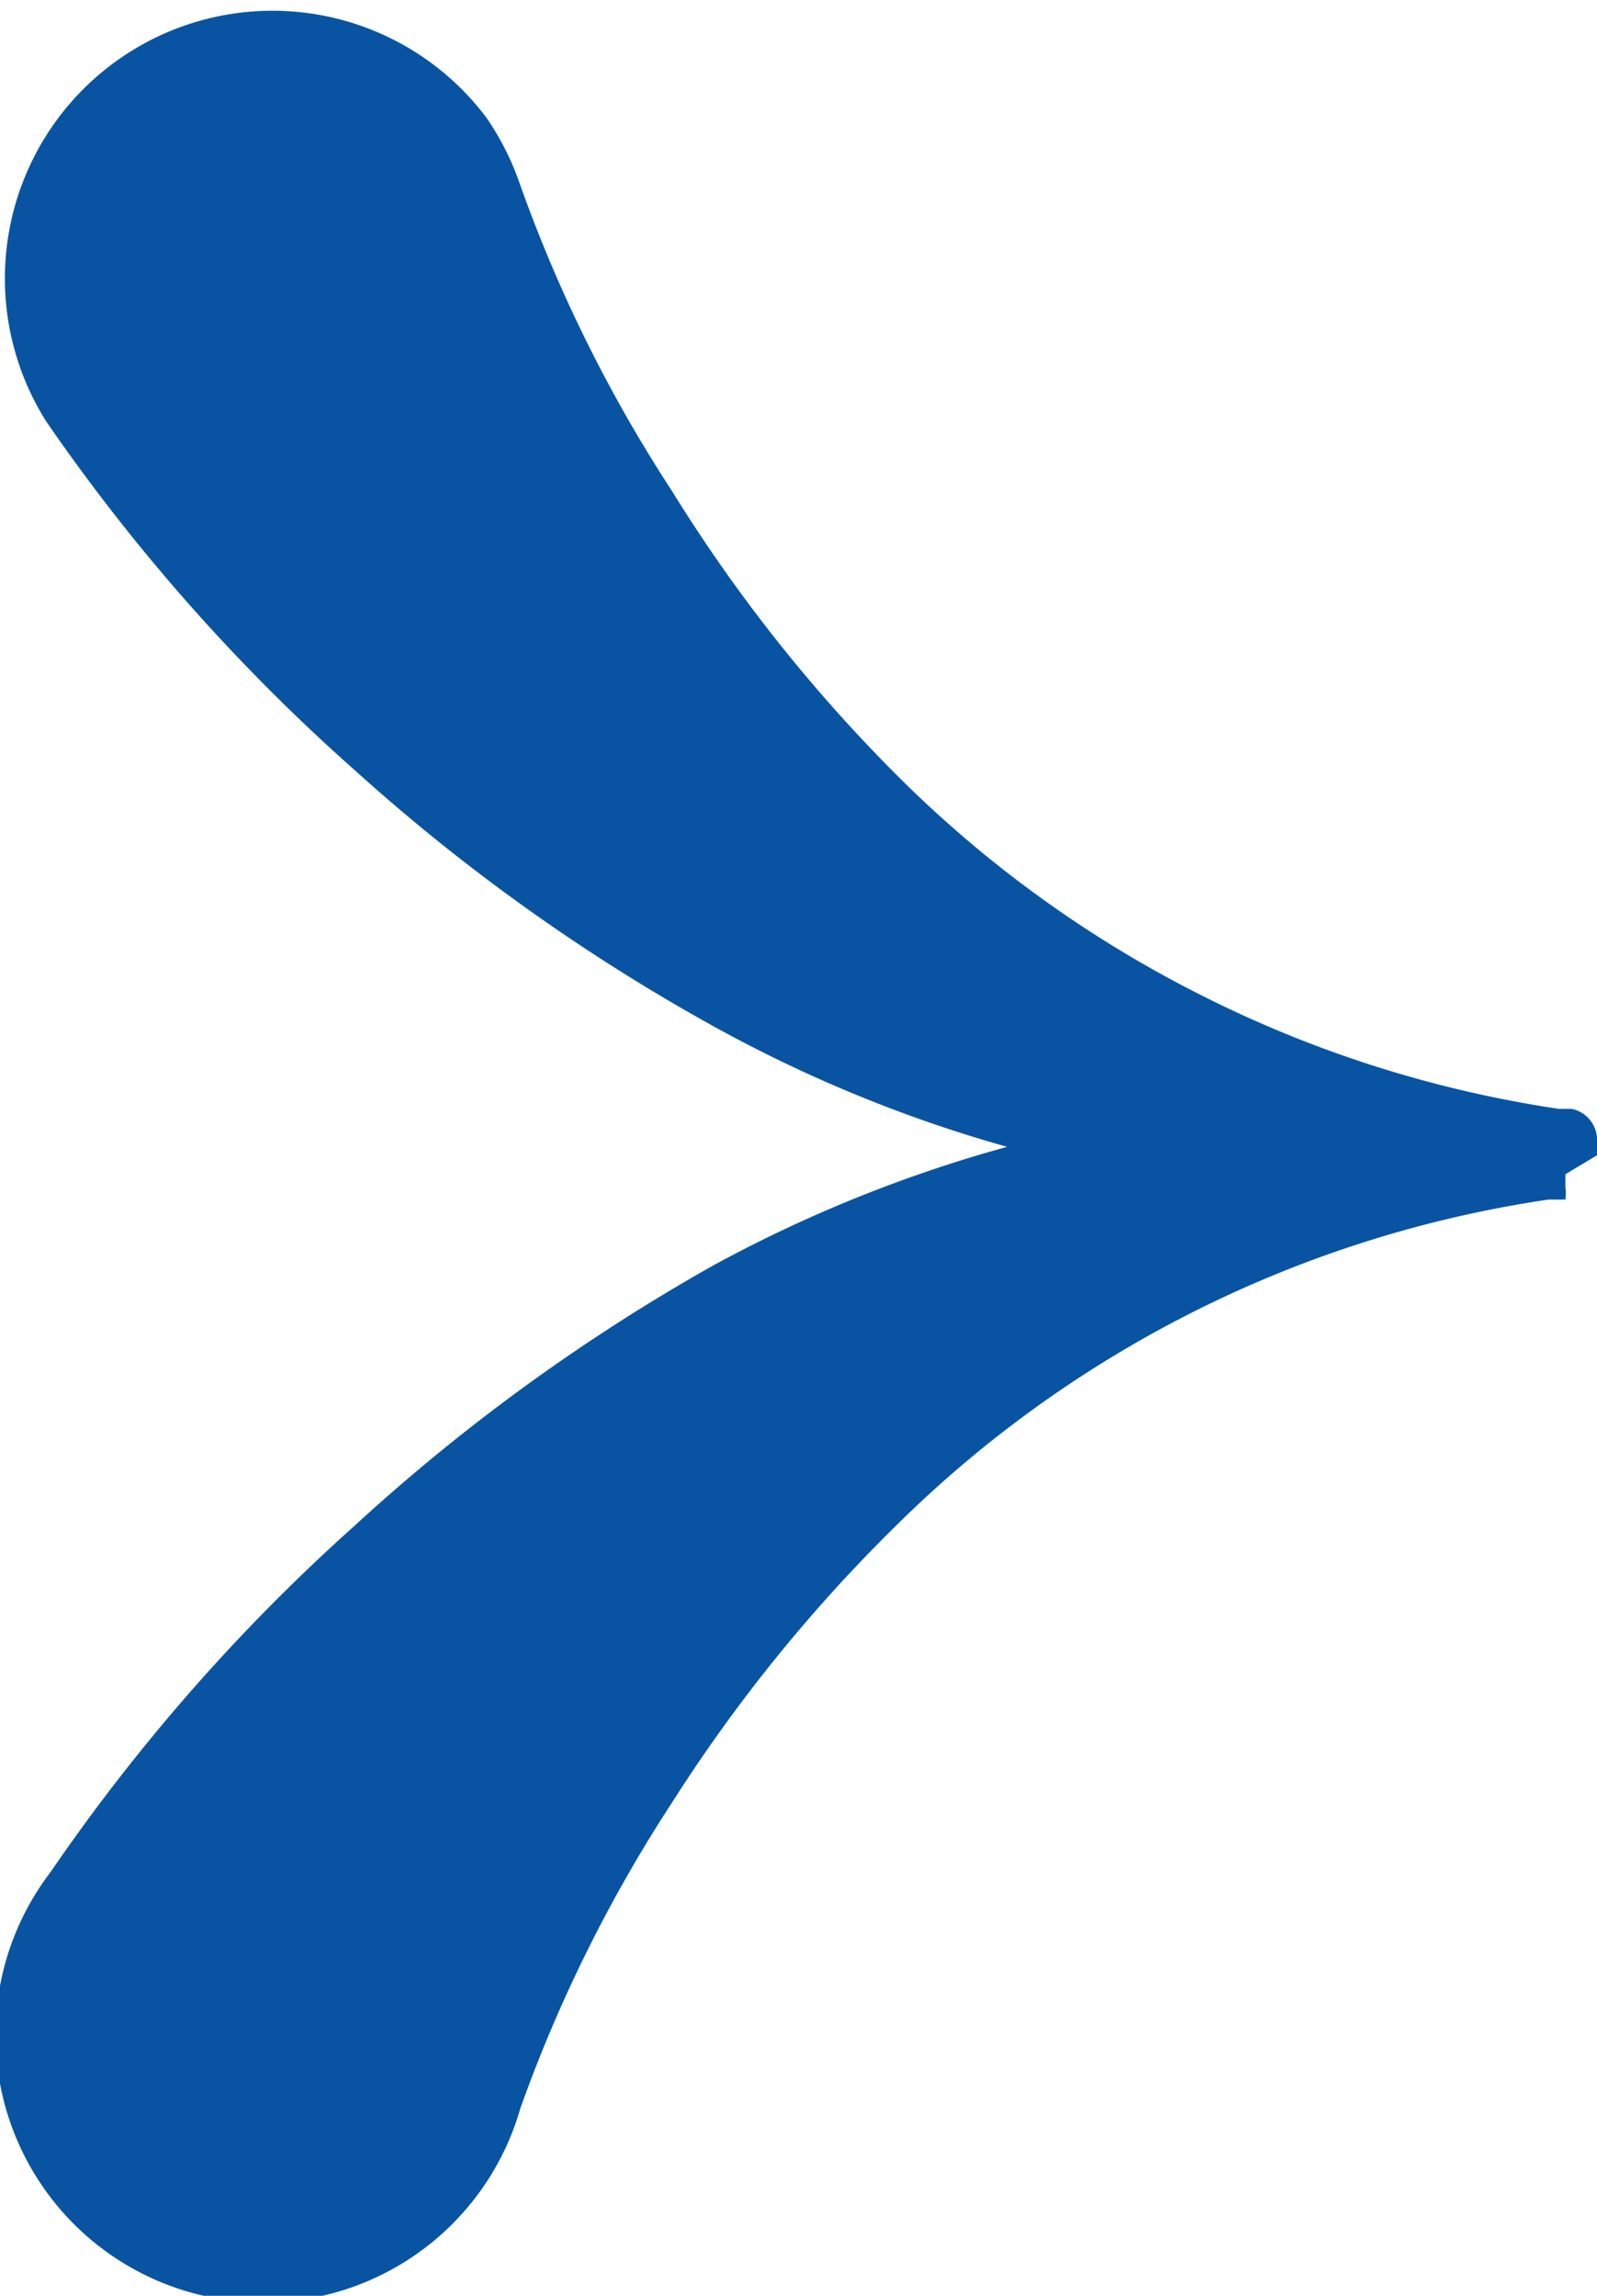
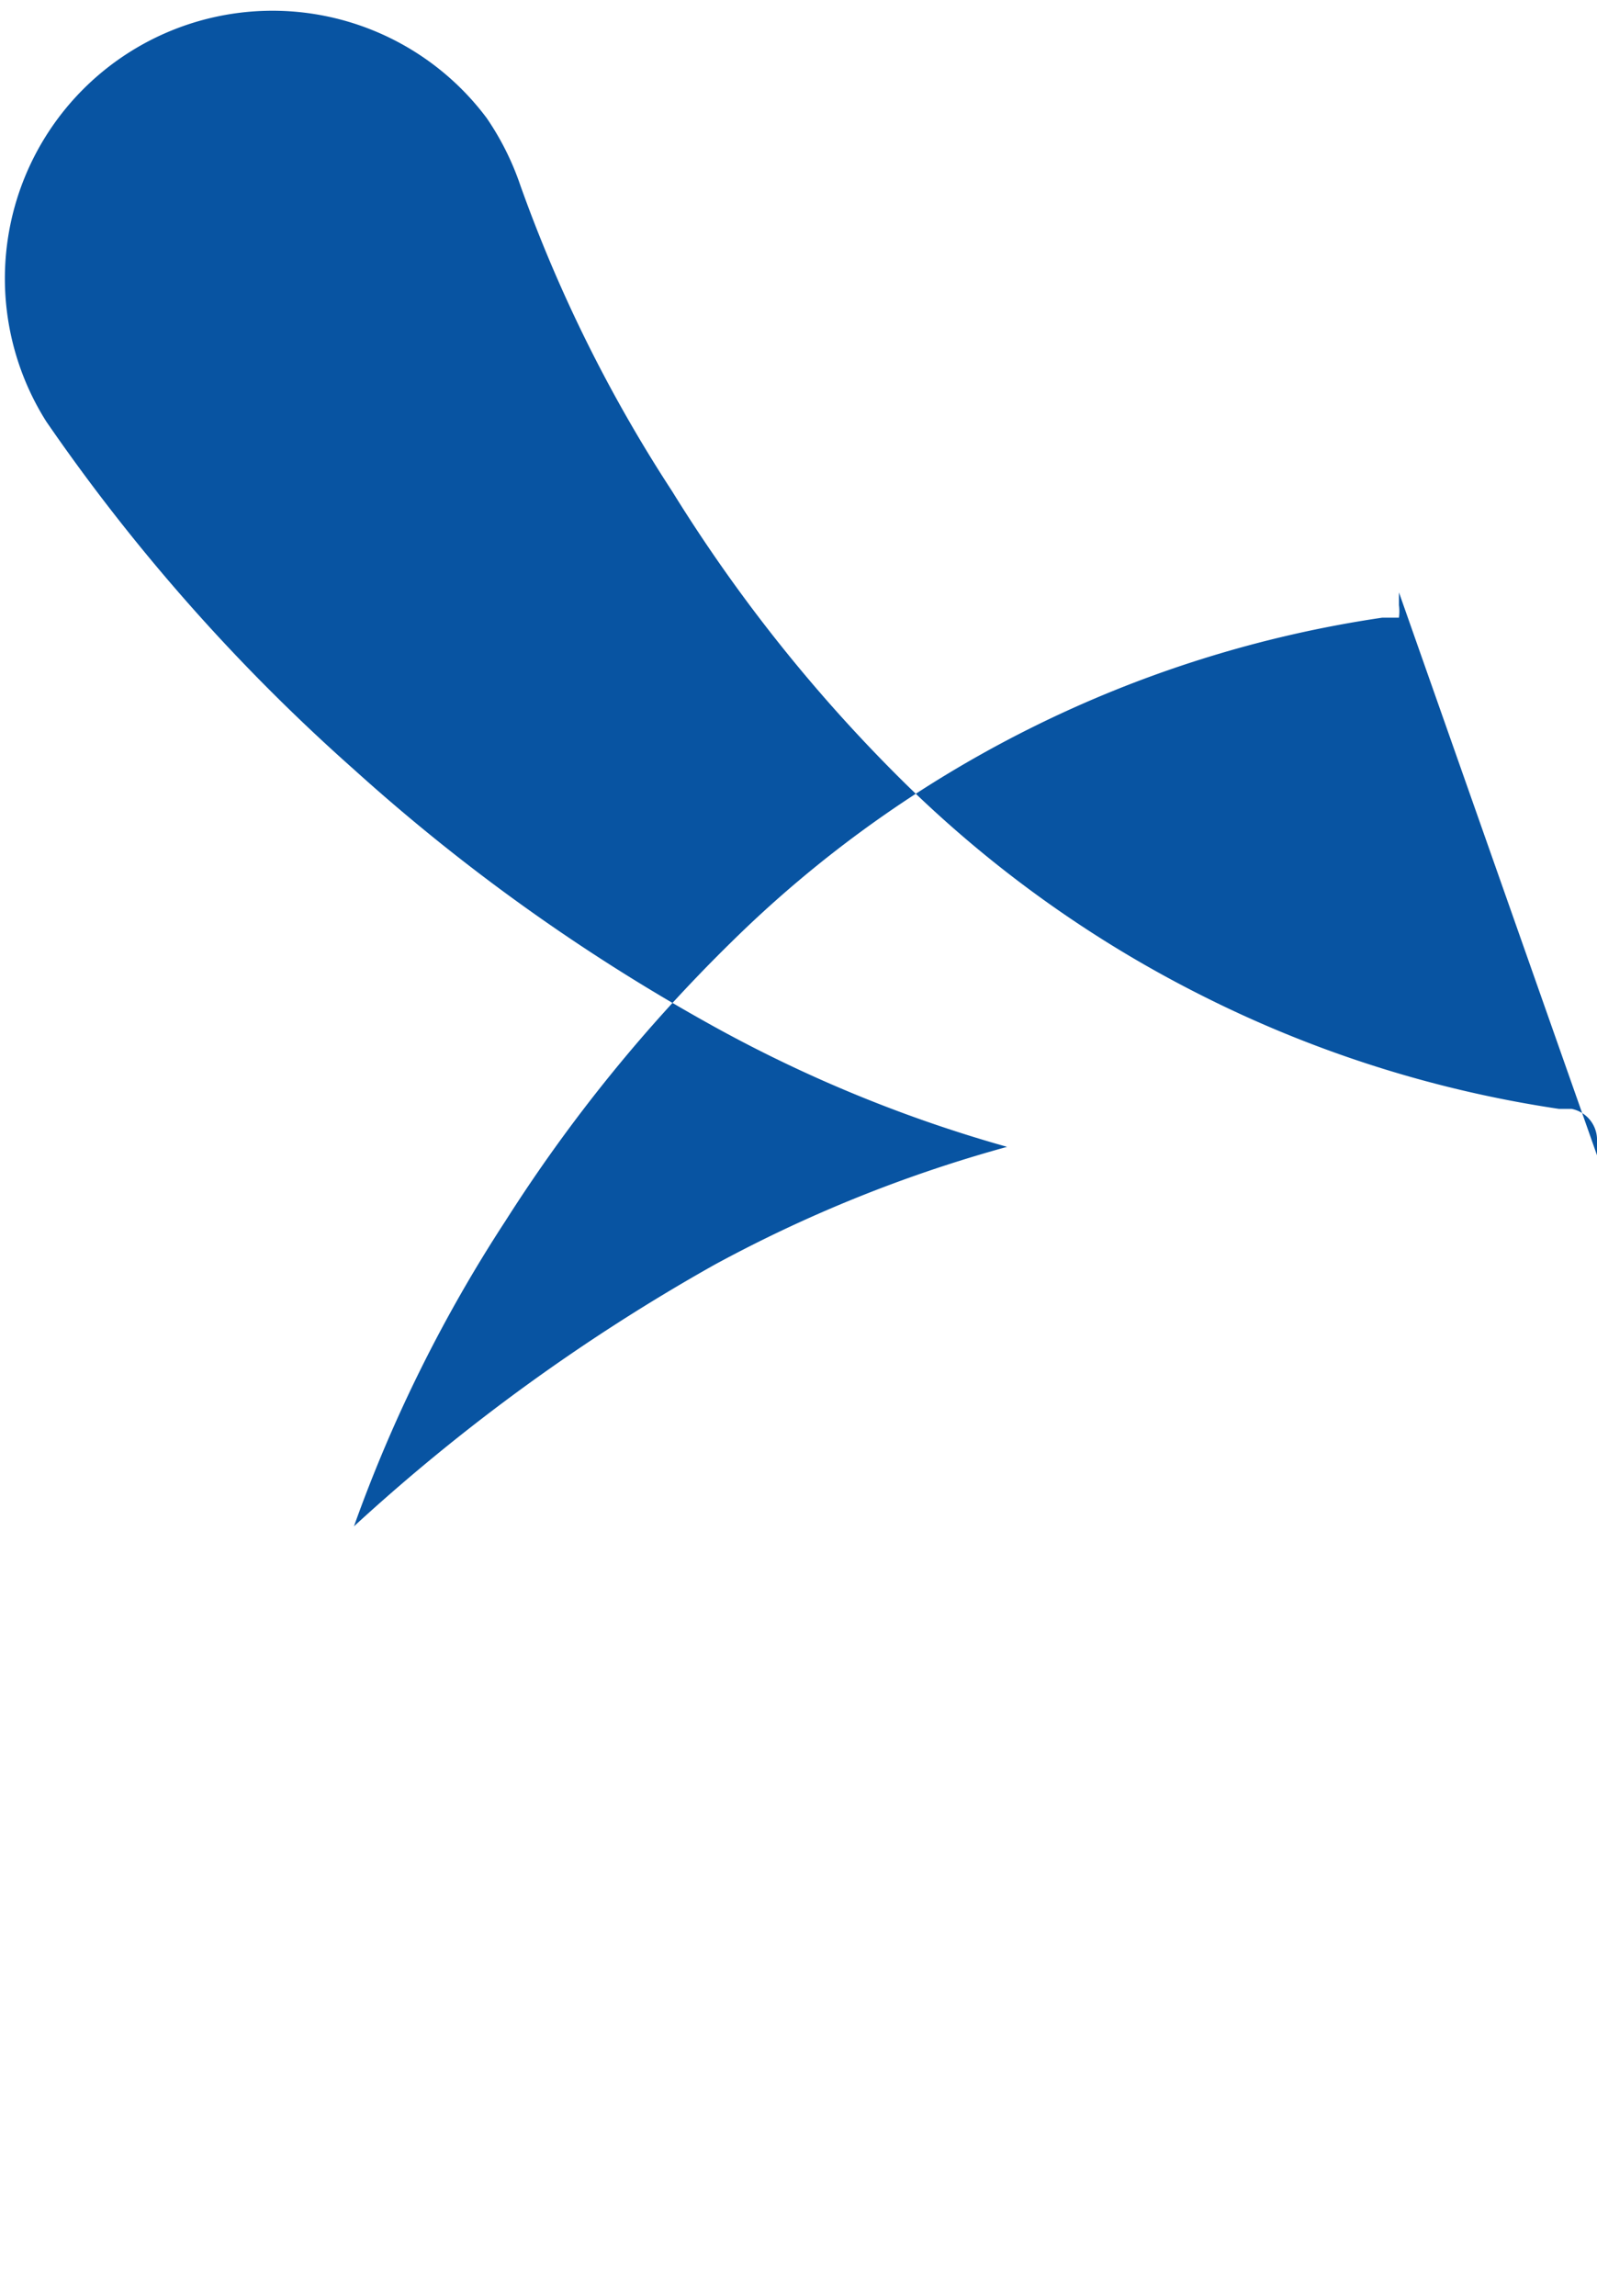
<svg xmlns="http://www.w3.org/2000/svg" data-name="Слой 4" width="7.58" height="10.89">
-   <path d="M7.58 5.48V5.4a.15.15 0 0 0-.12-.14s0 0-.06 0a5.59 5.59 0 0 1-1.7-.54 5.6 5.6 0 0 1-1.4-1 7.42 7.42 0 0 1-1.11-1.39A6.87 6.87 0 0 1 2.47.88a1.31 1.31 0 0 0-.16-.32A1.27 1.27 0 0 0 .22 2a9.1 9.1 0 0 0 1.46 1.65 9.16 9.16 0 0 0 1.71 1.22 6.53 6.53 0 0 0 1.39.57A6.53 6.53 0 0 0 3.39 6a9.16 9.16 0 0 0-1.71 1.24A9.1 9.1 0 0 0 .24 8.88 1.27 1.27 0 1 0 2.47 10a6.87 6.87 0 0 1 .72-1.45 7.43 7.43 0 0 1 1.07-1.32 5.55 5.55 0 0 1 3.09-1.54h.08a.24.24 0 0 0 0-.06v-.06Z" style="fill:#0854A2" />
+   <path d="M7.58 5.48V5.4a.15.15 0 0 0-.12-.14s0 0-.06 0a5.59 5.59 0 0 1-1.7-.54 5.6 5.6 0 0 1-1.4-1 7.42 7.42 0 0 1-1.11-1.39A6.87 6.87 0 0 1 2.47.88a1.31 1.31 0 0 0-.16-.32A1.27 1.27 0 0 0 .22 2a9.1 9.1 0 0 0 1.46 1.65 9.16 9.16 0 0 0 1.71 1.22 6.53 6.53 0 0 0 1.39.57A6.53 6.53 0 0 0 3.39 6a9.16 9.16 0 0 0-1.71 1.24a6.87 6.87 0 0 1 .72-1.45 7.43 7.43 0 0 1 1.07-1.32 5.55 5.55 0 0 1 3.09-1.54h.08a.24.24 0 0 0 0-.06v-.06Z" style="fill:#0854A2" />
</svg>